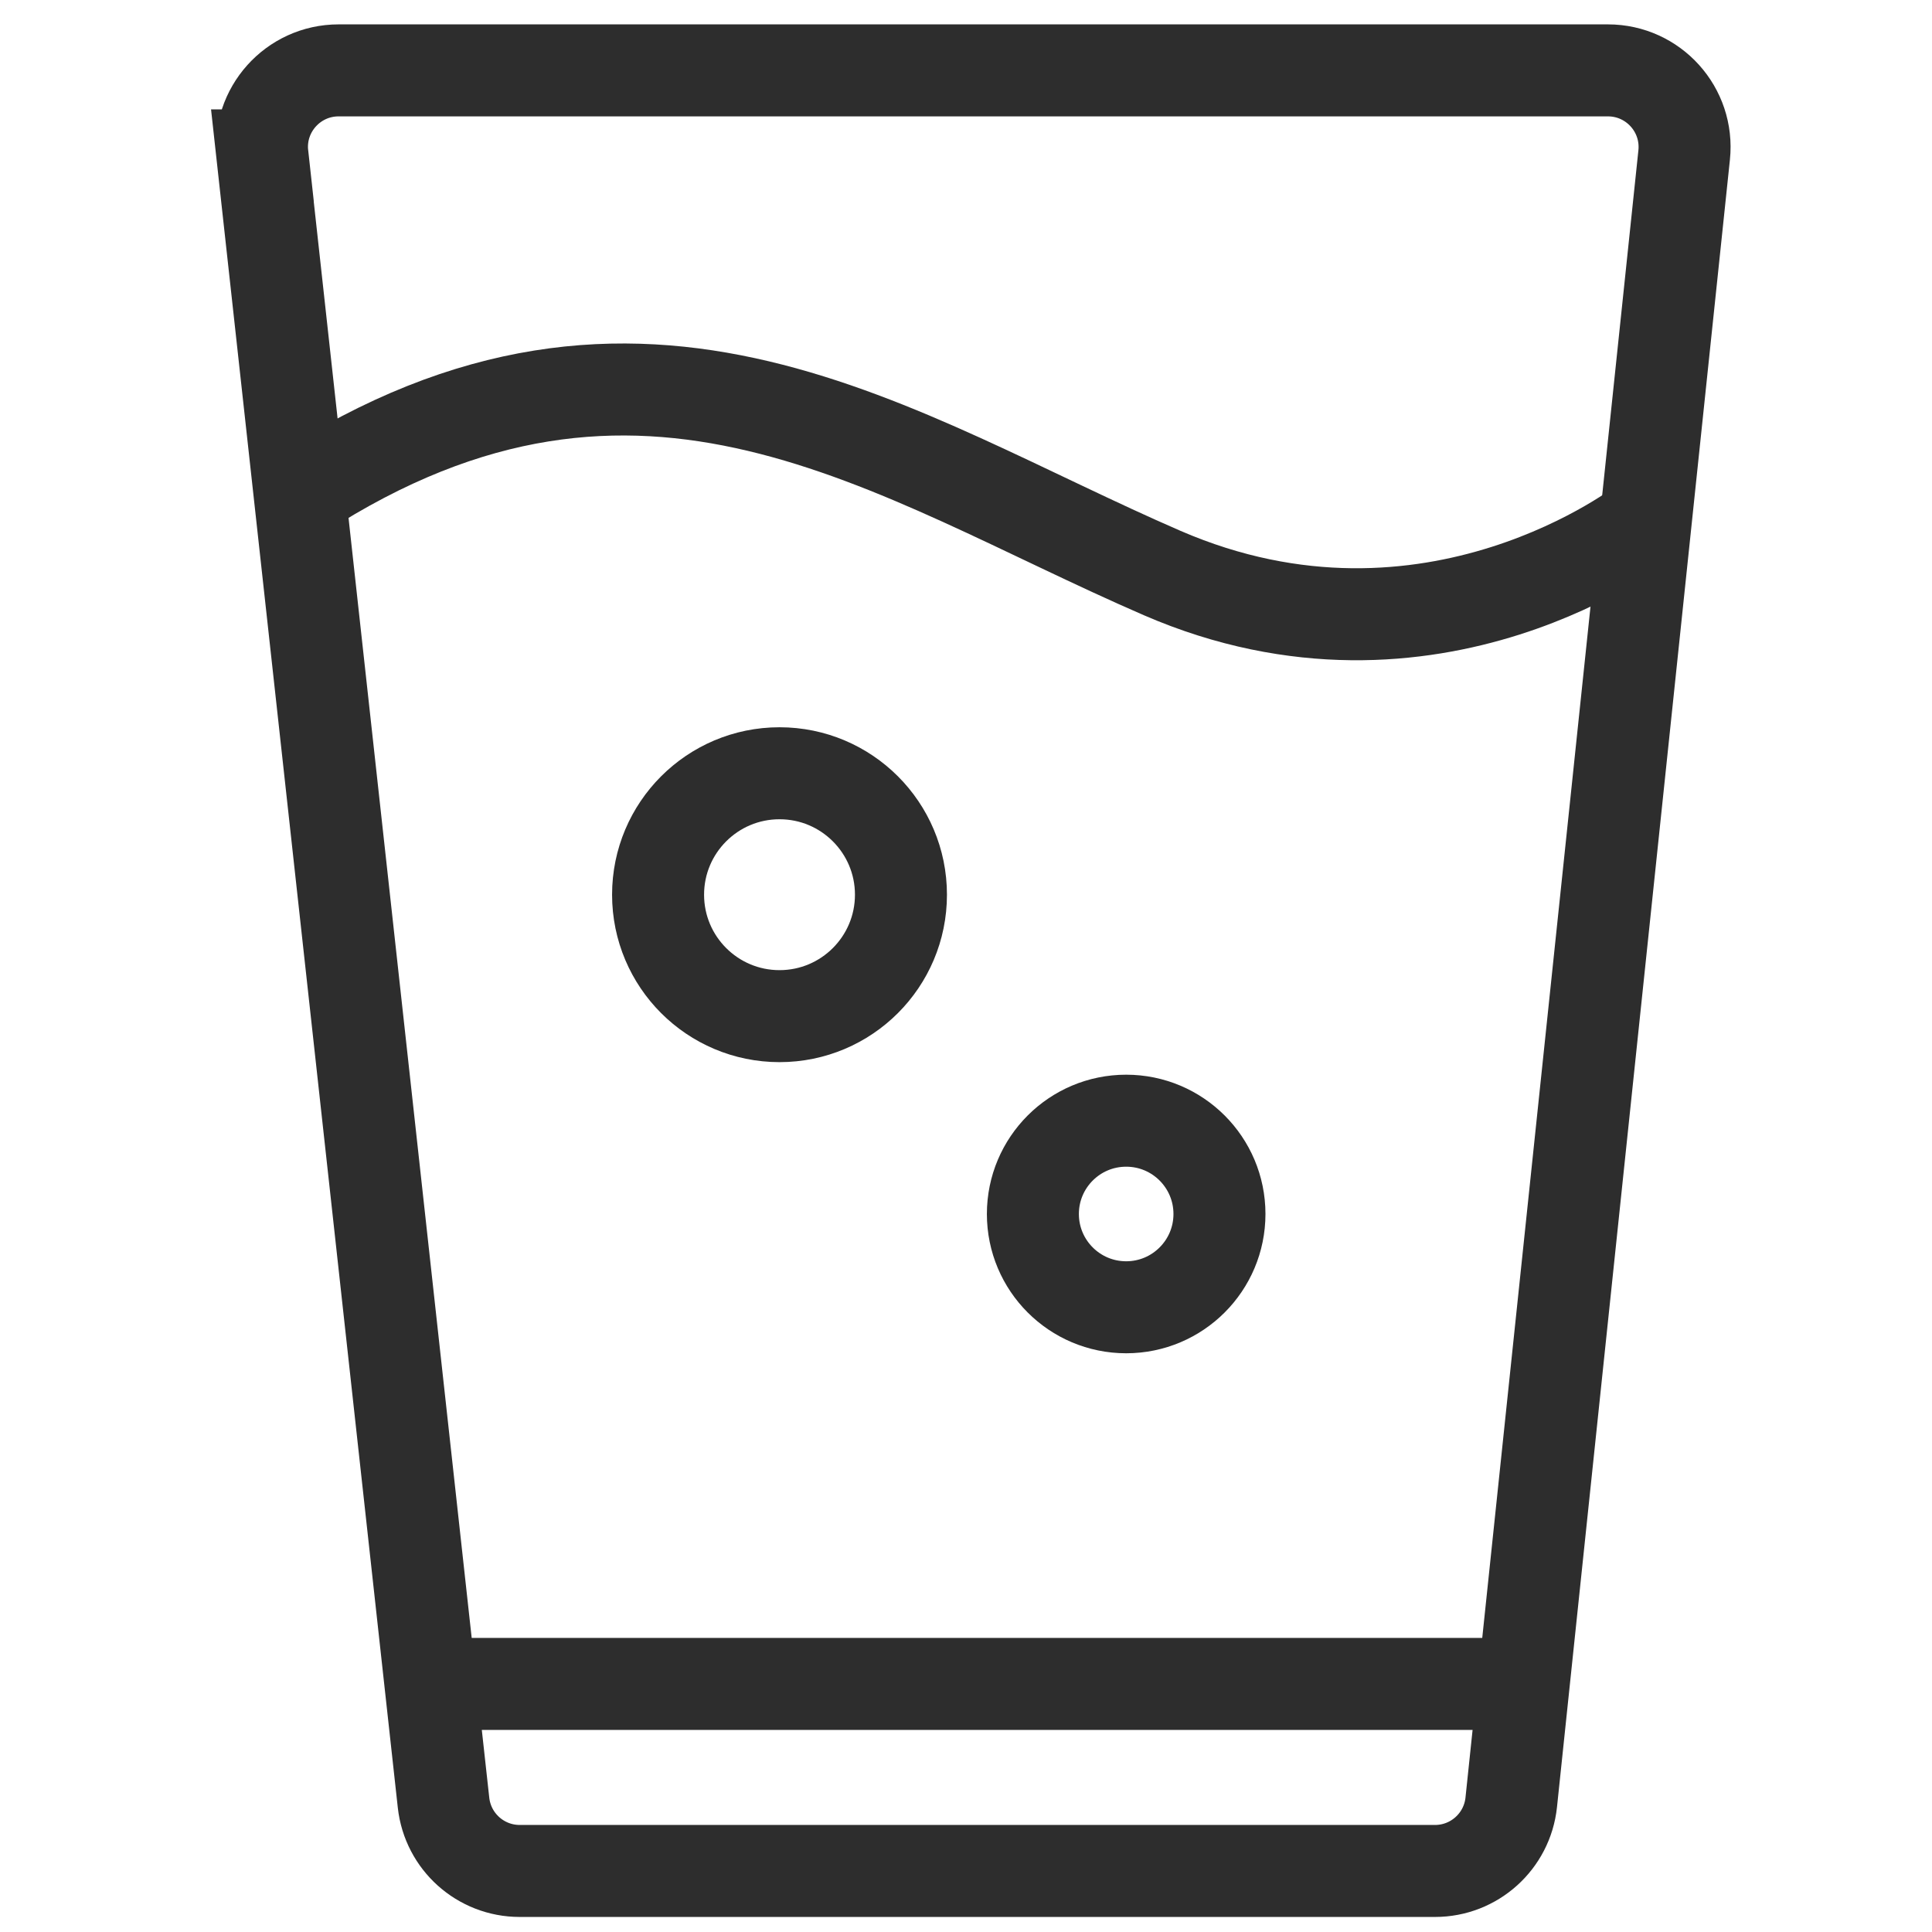
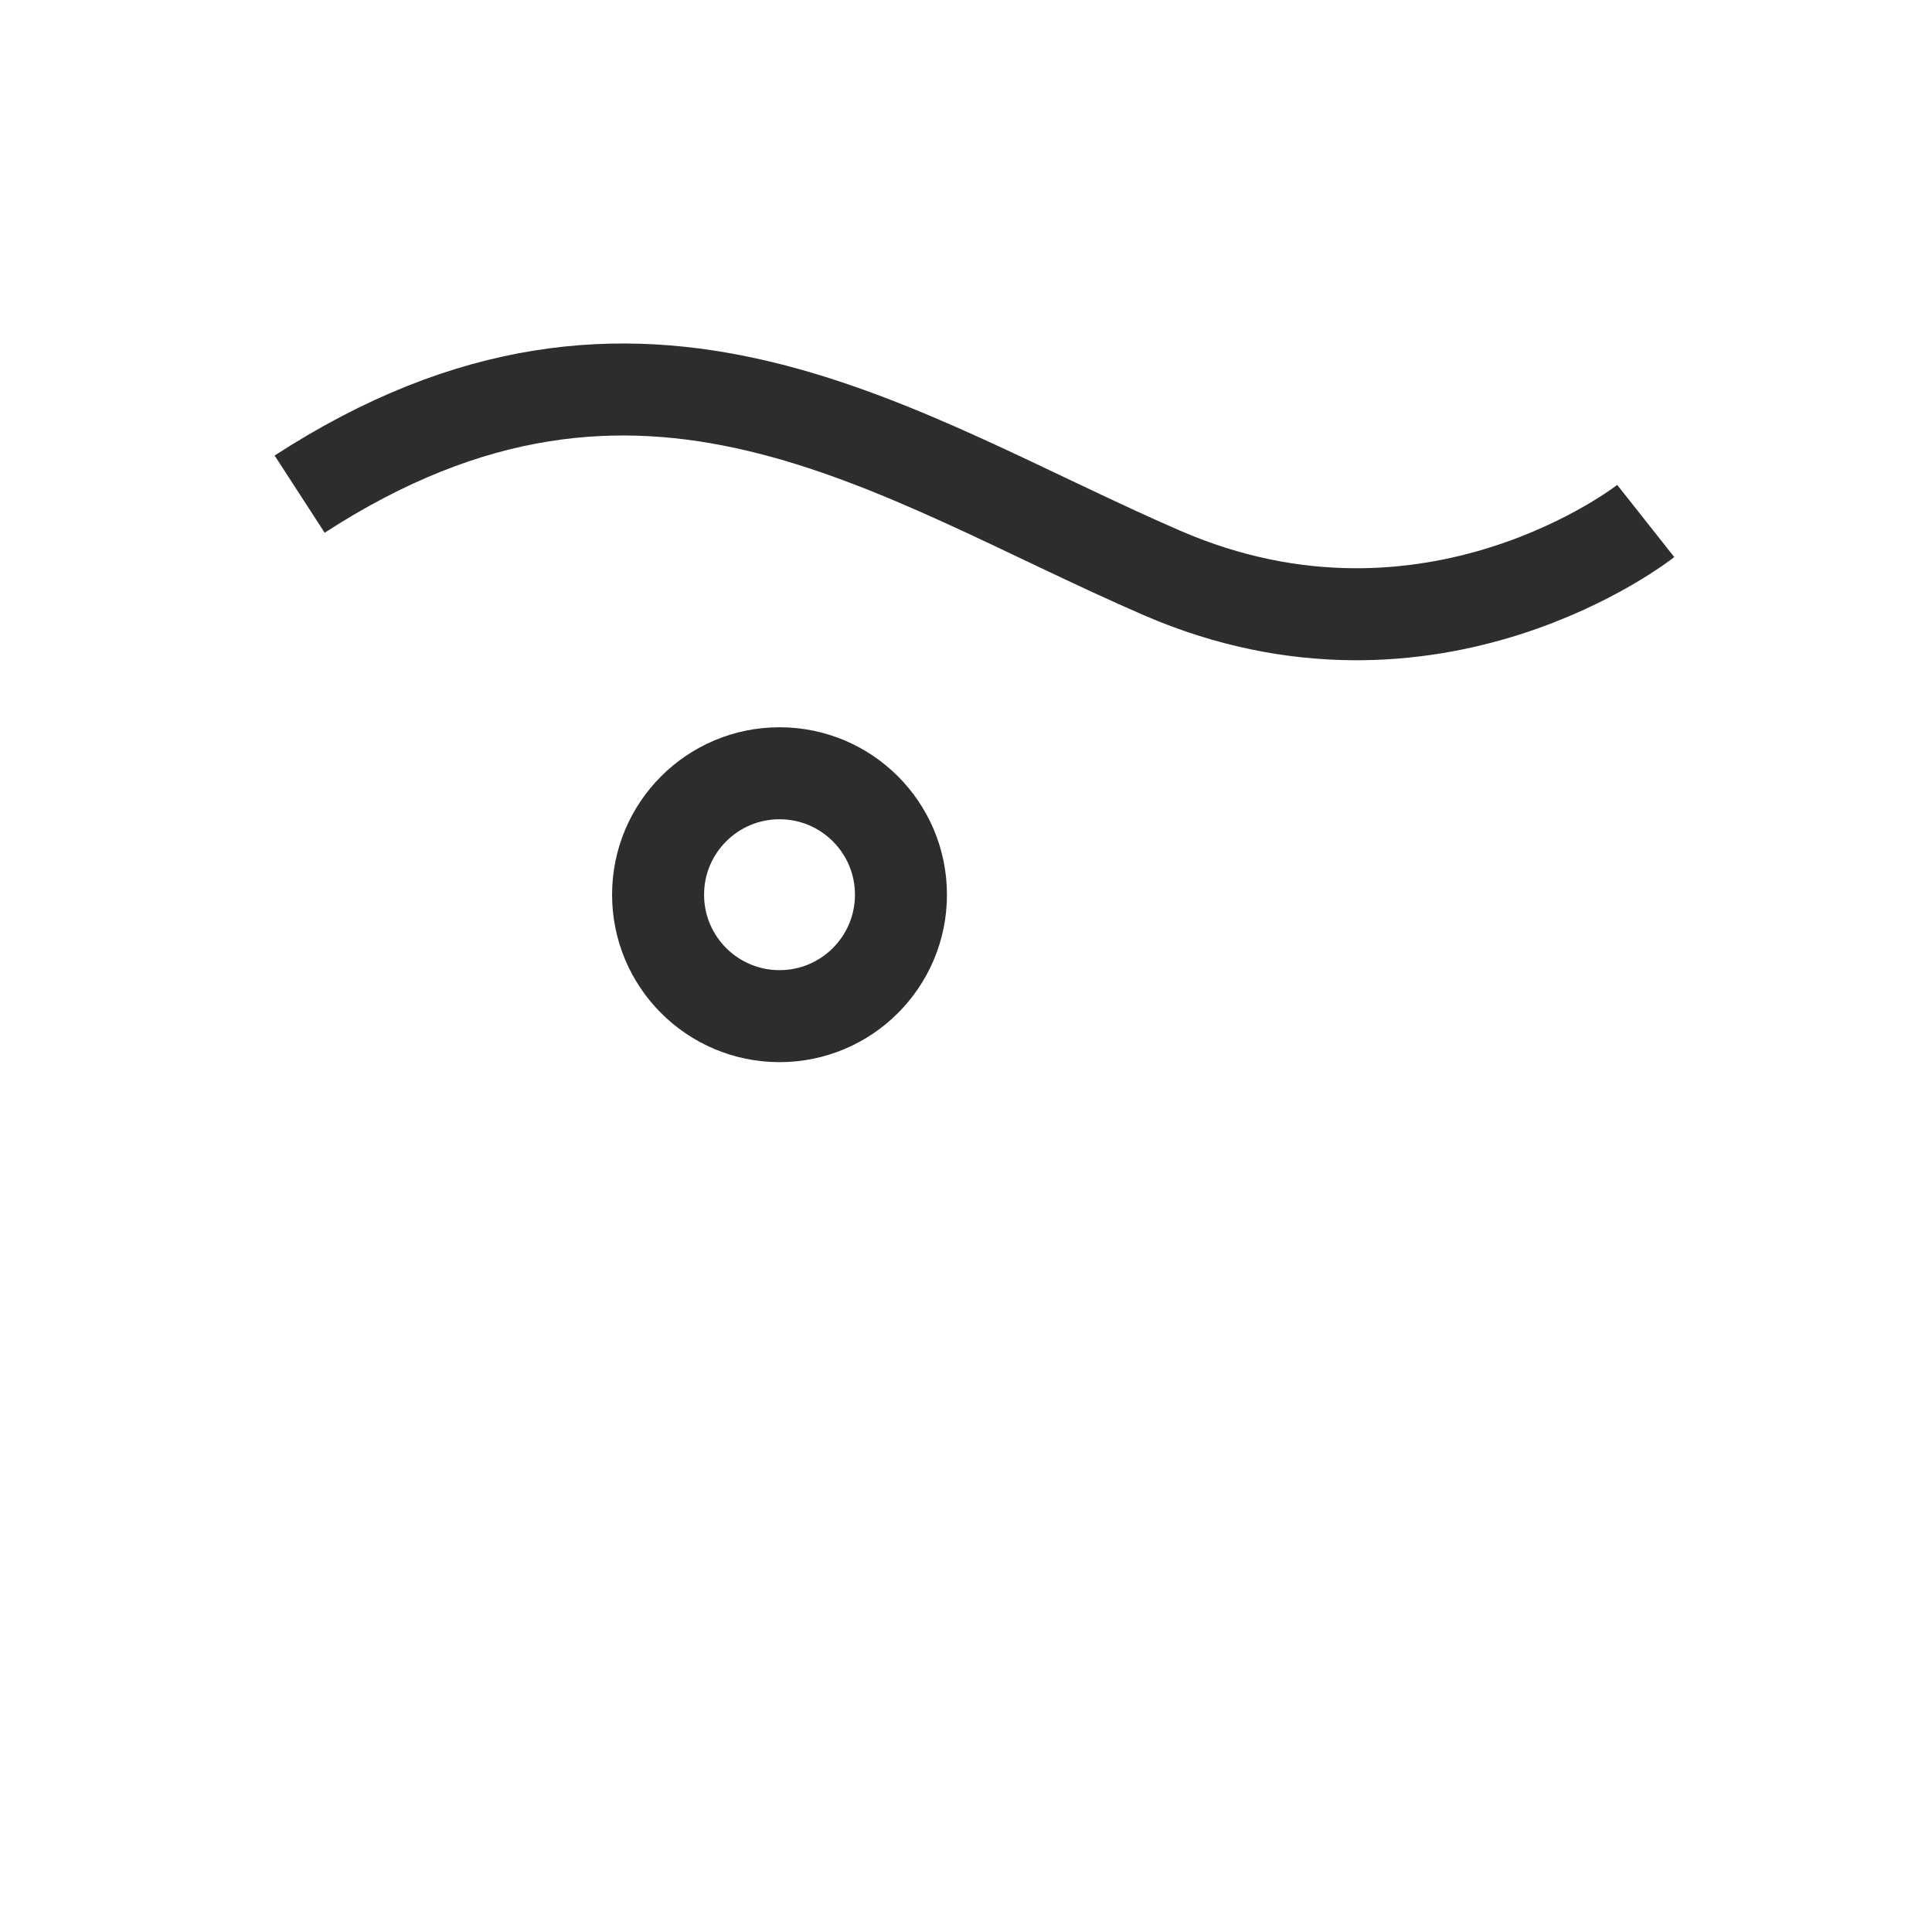
<svg xmlns="http://www.w3.org/2000/svg" id="Layer_1" viewBox="0 0 42 42">
-   <circle cx="24.482" cy="26.391" r="2.028" fill="none" stroke="#2d2d2d" stroke-miterlimit="10" stroke-width="2" />
  <circle cx="16.946" cy="19.45" r="2.64" fill="none" stroke="#2d2d2d" stroke-miterlimit="10" stroke-width="2" />
-   <path d="M5.704,3.378l3.938,35.811c.093.845.806,1.484,1.656,1.484h19.898c.853,0,1.568-.644,1.657-1.492l3.759-35.811c.103-.984-.668-1.84-1.657-1.84H7.361c-.992,0-1.765.862-1.656,1.848Z" fill="none" stroke="#2d2d2d" stroke-miterlimit="10" stroke-width="2" />
-   <line x1="9.139" y1="36.607" x2="33.333" y2="36.607" fill="none" stroke="#2d2d2d" stroke-miterlimit="10" stroke-width="2" />
  <path d="M35.777,11.326s-4.646,3.674-10.515,1.13-11.278-6.558-18.748-1.714" fill="none" stroke="#2d2d2d" stroke-miterlimit="10" stroke-width="2" />
</svg>